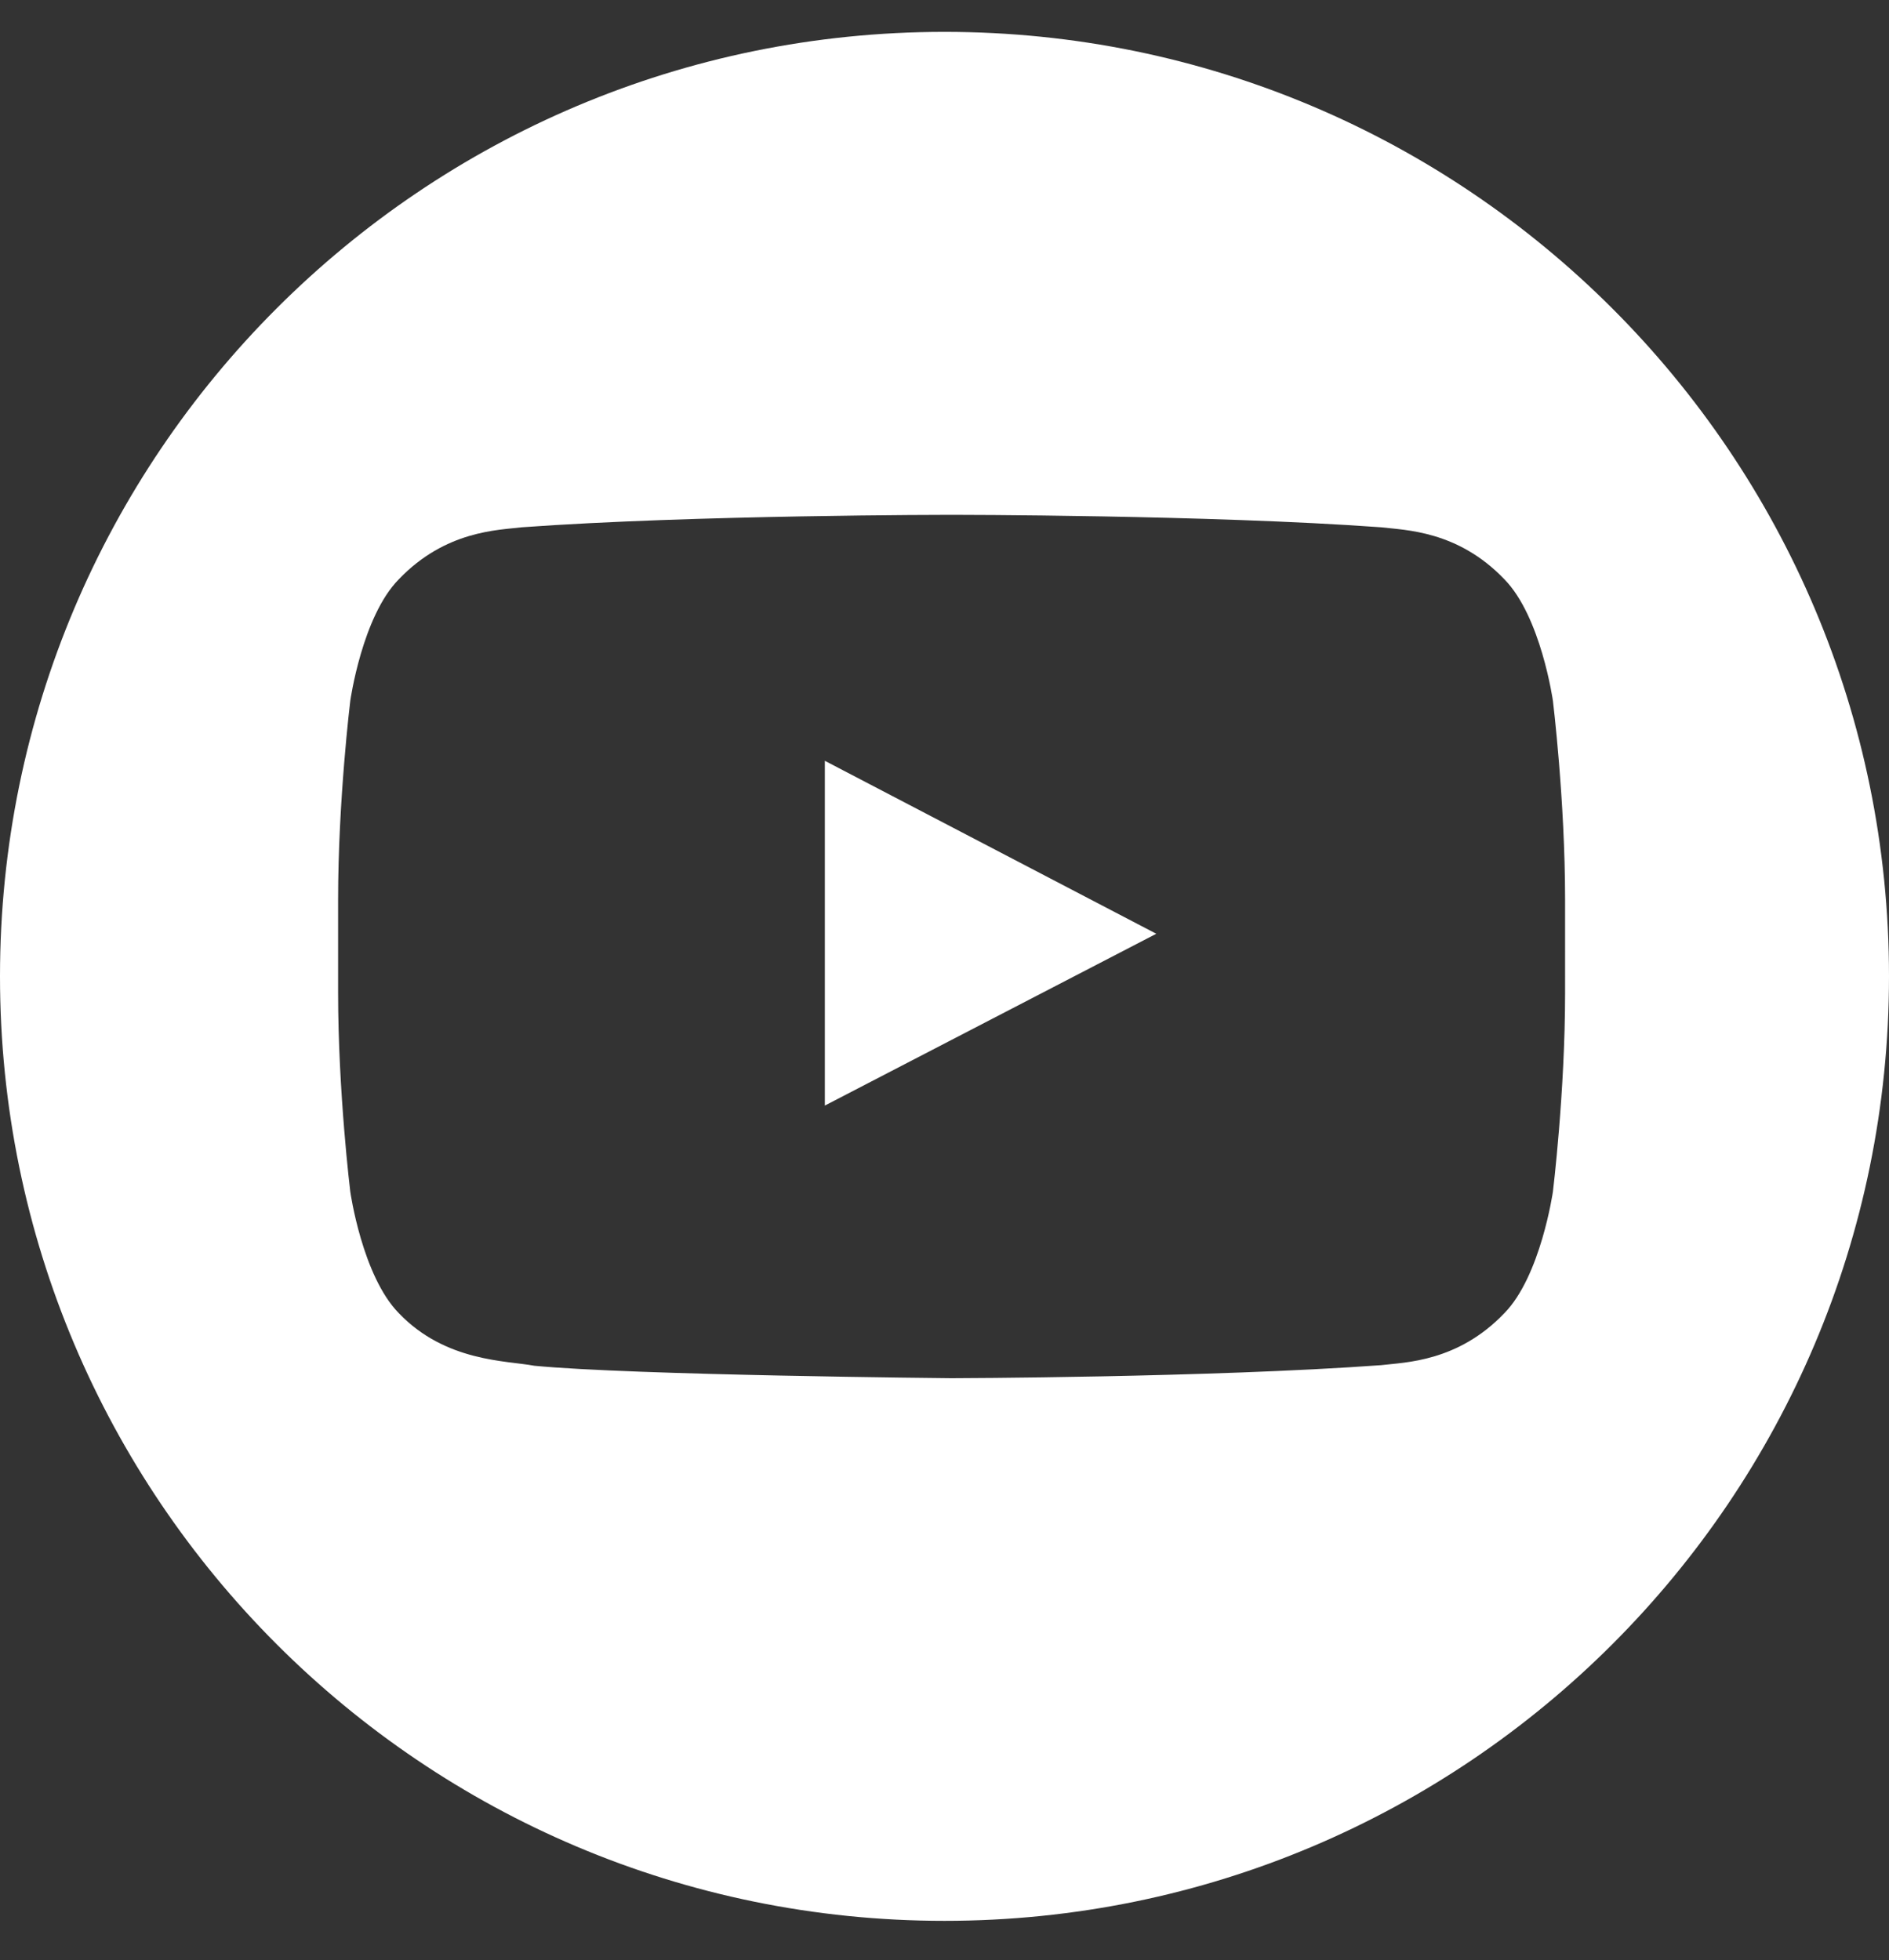
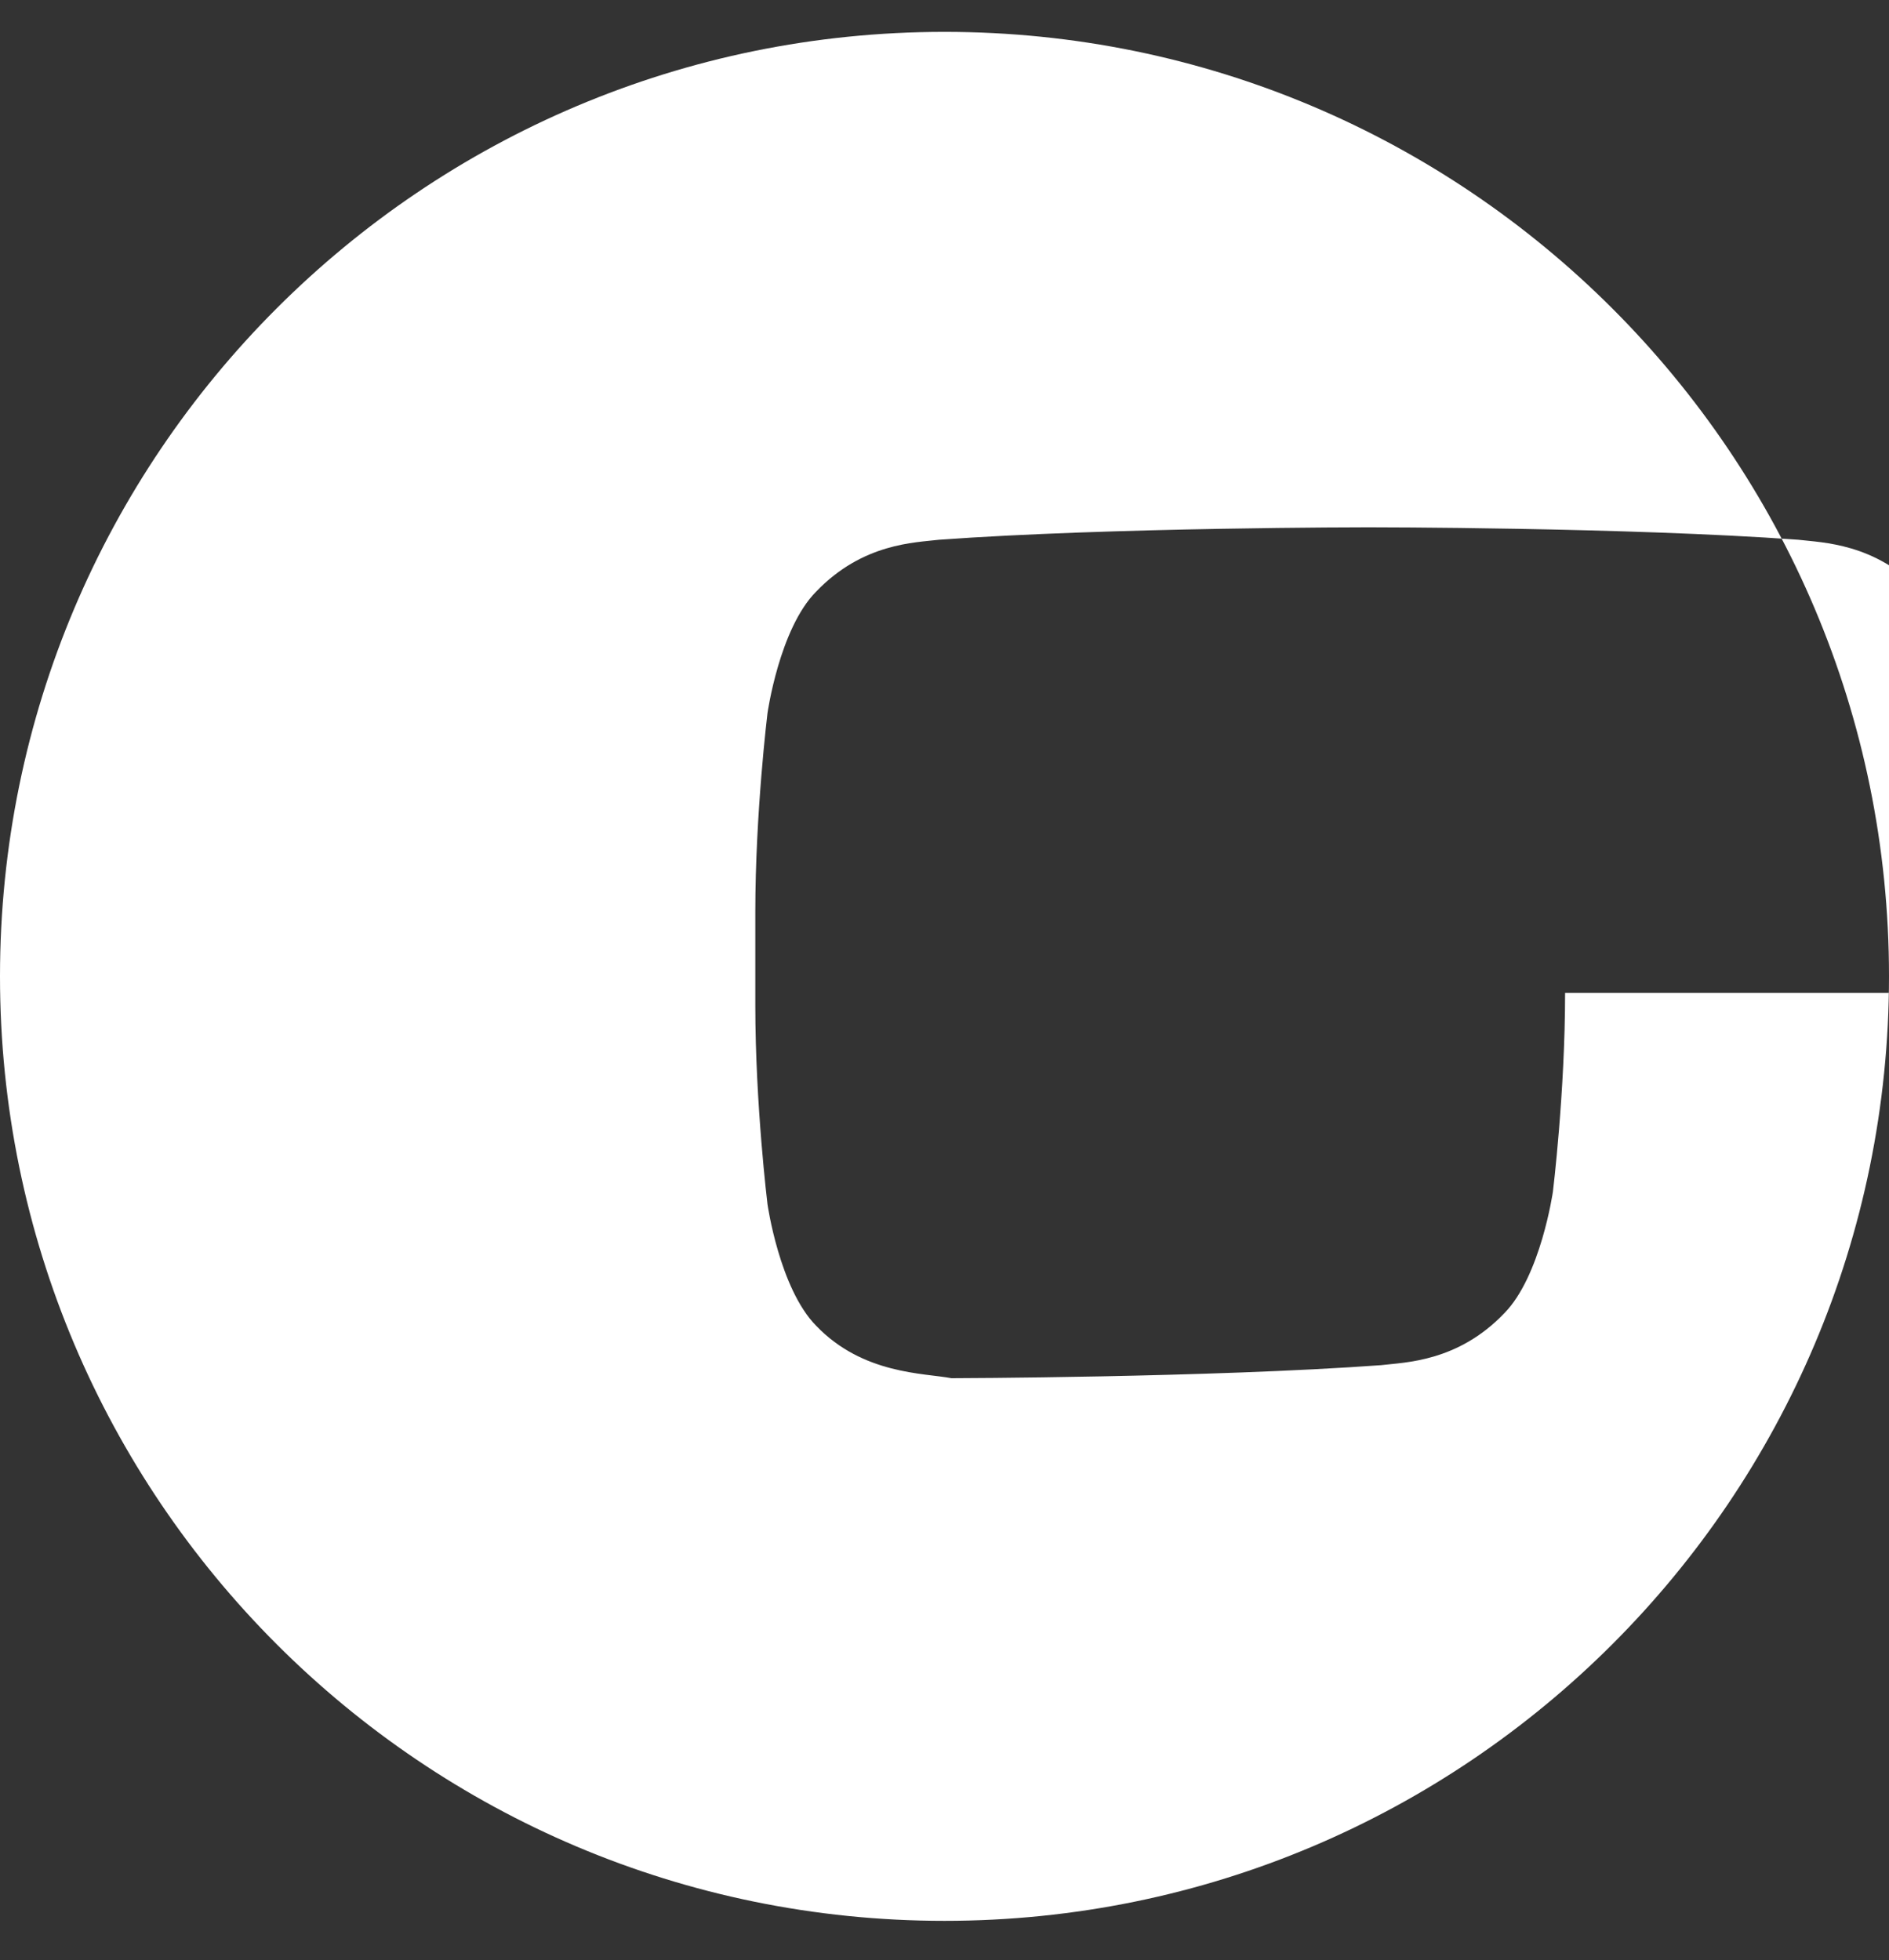
<svg xmlns="http://www.w3.org/2000/svg" version="1.1" id="white-94" x="0px" y="0px" viewBox="0 0 652 676.6" style="enable-background:new 0 0 652 676.6;" xml:space="preserve">
  <rect x="0" y="0" width="652" height="676.6" fill="#333333" stroke="none" />
  <style type="text/css">
	.st0{fill-rule:evenodd;clip-rule:evenodd;fill:#FFFFFF;}
</style>
  <g>
-     <polygon class="st0" points="284.7,381.6 399.1,322.3 284.7,262.6  " />
-     <path class="st0" d="M326,11C145.9,11,0,156.9,0,337c0,180,145.9,326,326,326c180,0,326-145.9,326-326C652,156.9,506,11,326,11z    M540.2,342.7c0,34.3-4.2,68.6-4.2,68.6s-4.2,29.2-16.8,42c-16.1,16.8-34.2,16.9-42.5,17.9c-59.3,4.3-148.3,4.5-148.3,4.5   s-110.2-1-144-4.3c-9.5-1.8-30.6-1.3-46.7-18.1c-12.7-12.9-16.8-42-16.8-42s-4.2-34.3-4.2-68.6v-32.2c0-34.3,4.2-68.6,4.2-68.6   s4.1-29.2,16.8-42c16.1-16.8,34.2-16.9,42.4-17.9c59.3-4.3,148.2-4.3,148.2-4.3h0.2c0,0,88.9,0,148.2,4.3c8.3,1,26.4,1.1,42.5,17.9   c12.7,12.9,16.8,42,16.8,42s4.2,34.3,4.2,68.6V342.7z" />
+     <path class="st0" d="M326,11C145.9,11,0,156.9,0,337c0,180,145.9,326,326,326c180,0,326-145.9,326-326C652,156.9,506,11,326,11z    M540.2,342.7c0,34.3-4.2,68.6-4.2,68.6s-4.2,29.2-16.8,42c-16.1,16.8-34.2,16.9-42.5,17.9c-59.3,4.3-148.3,4.5-148.3,4.5   c-9.5-1.8-30.6-1.3-46.7-18.1c-12.7-12.9-16.8-42-16.8-42s-4.2-34.3-4.2-68.6v-32.2c0-34.3,4.2-68.6,4.2-68.6   s4.1-29.2,16.8-42c16.1-16.8,34.2-16.9,42.4-17.9c59.3-4.3,148.2-4.3,148.2-4.3h0.2c0,0,88.9,0,148.2,4.3c8.3,1,26.4,1.1,42.5,17.9   c12.7,12.9,16.8,42,16.8,42s4.2,34.3,4.2,68.6V342.7z" />
  </g>
</svg>